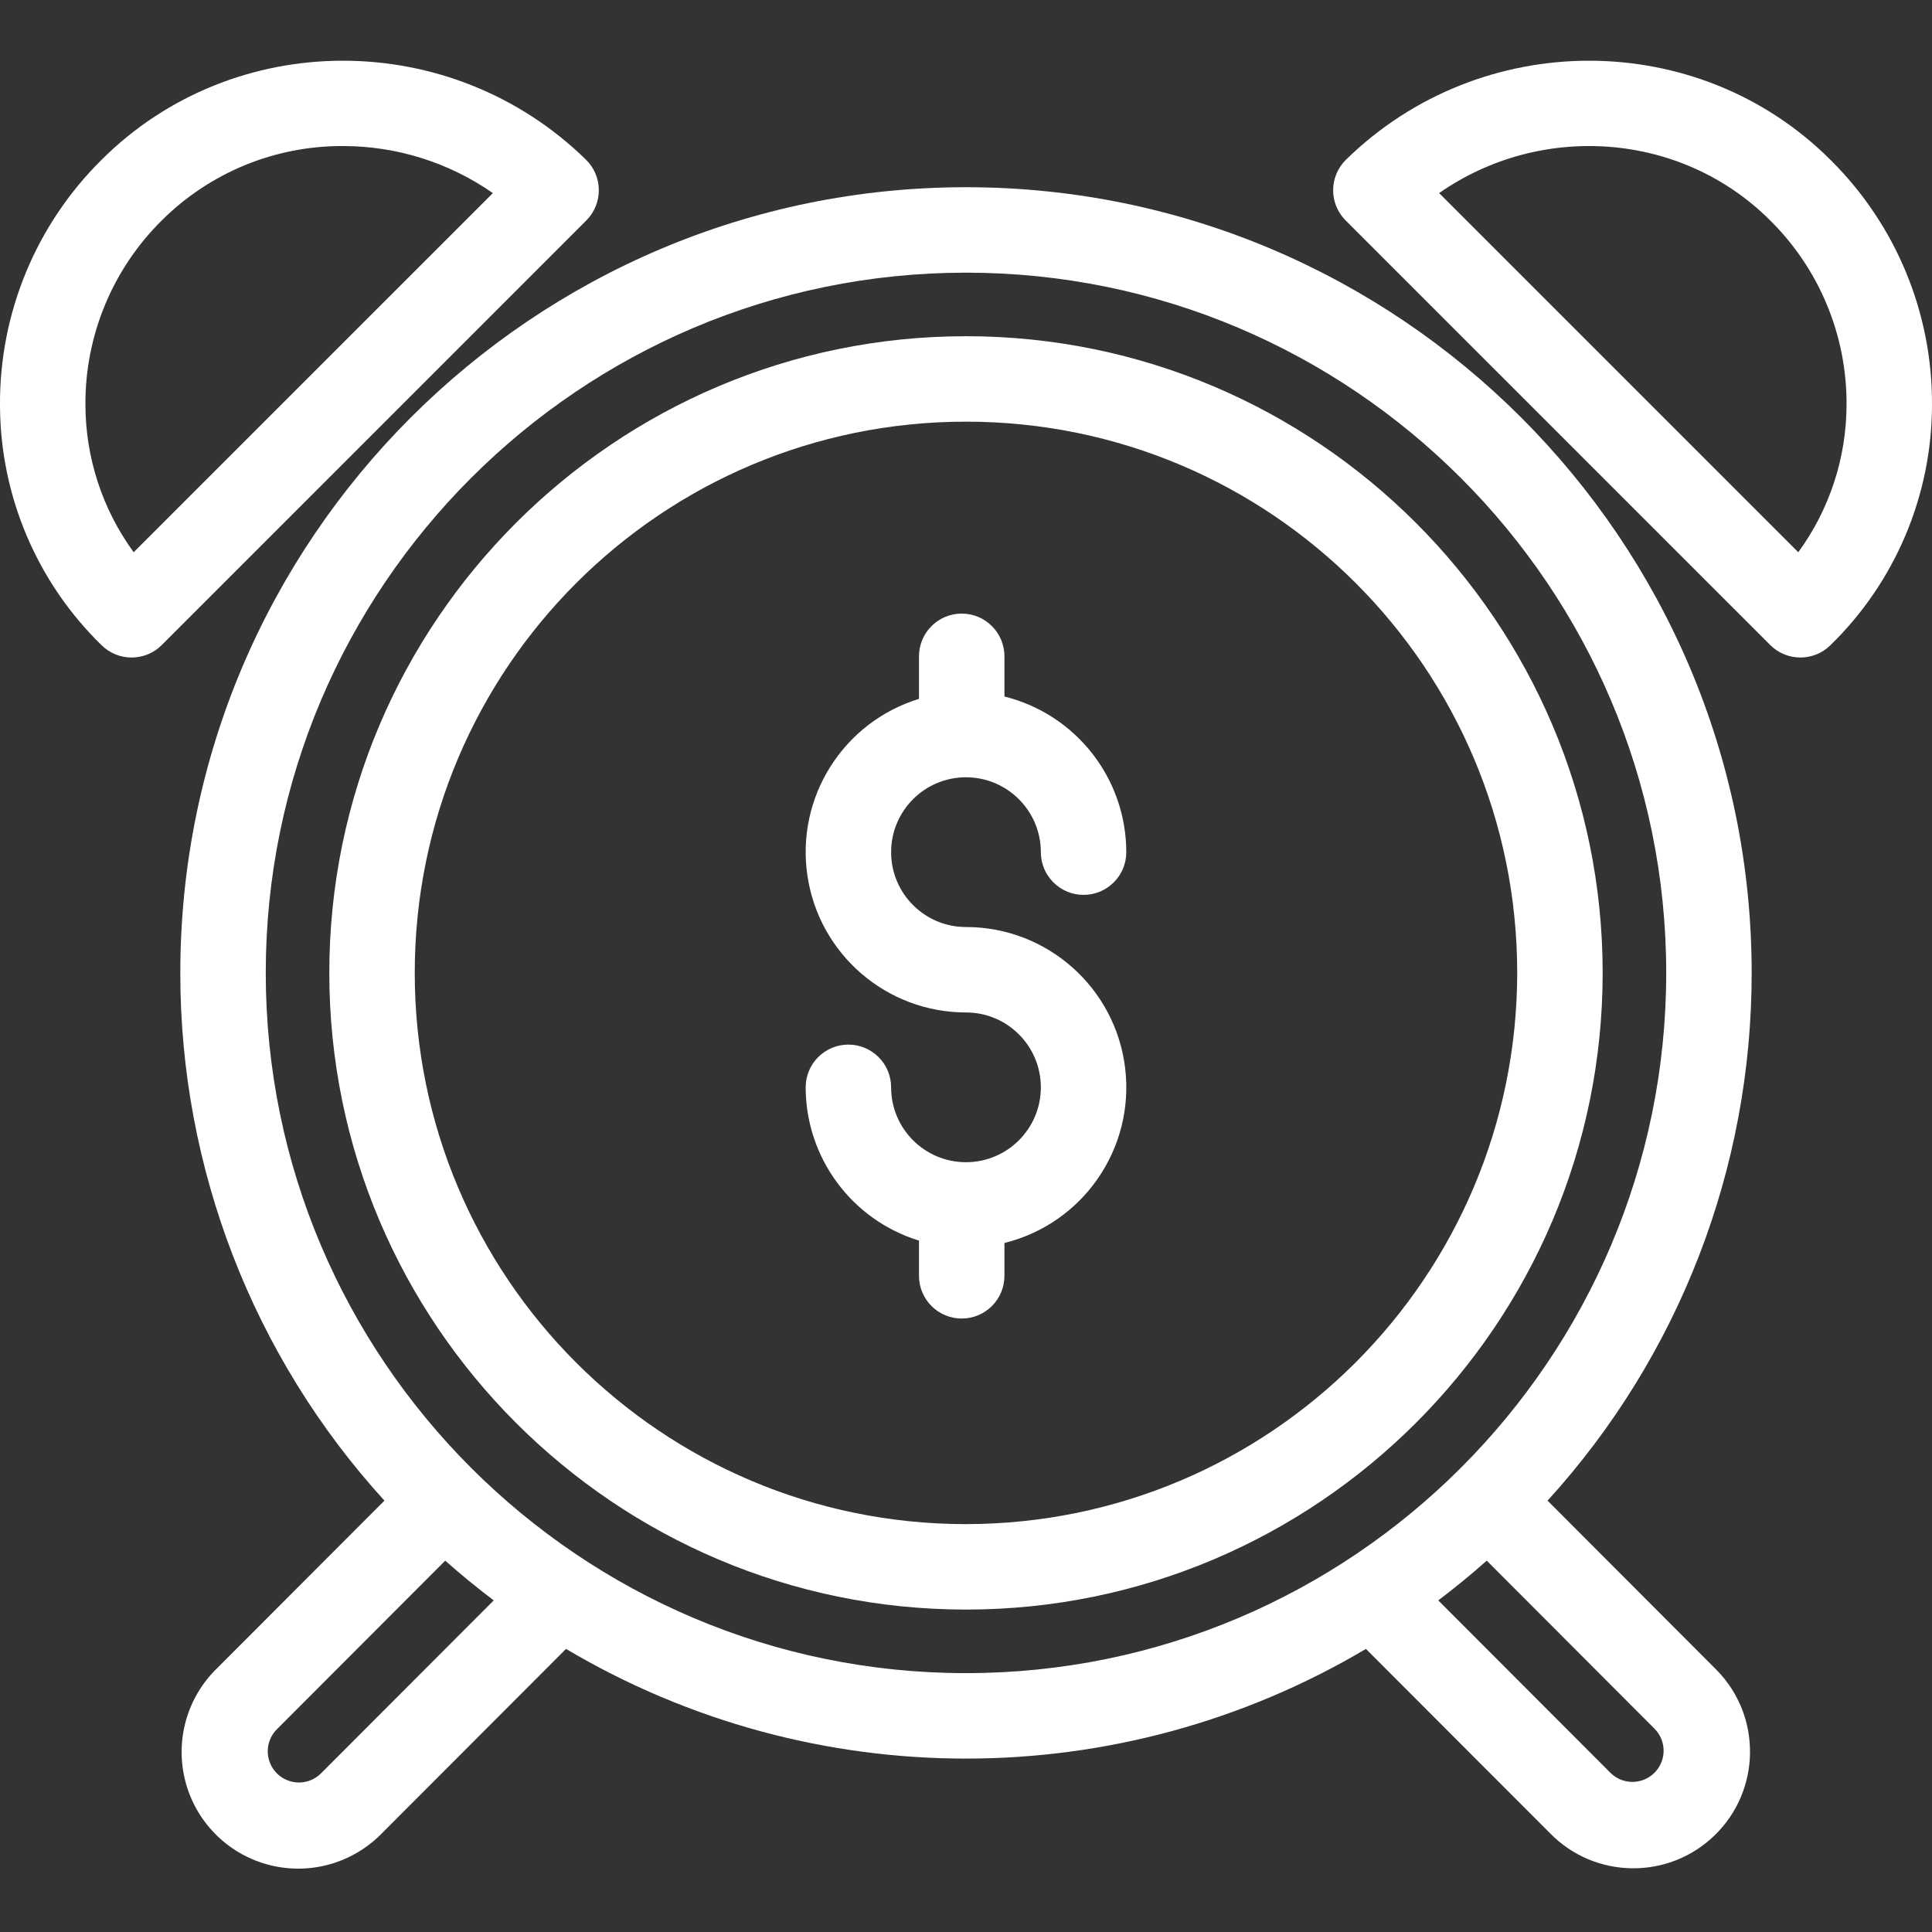
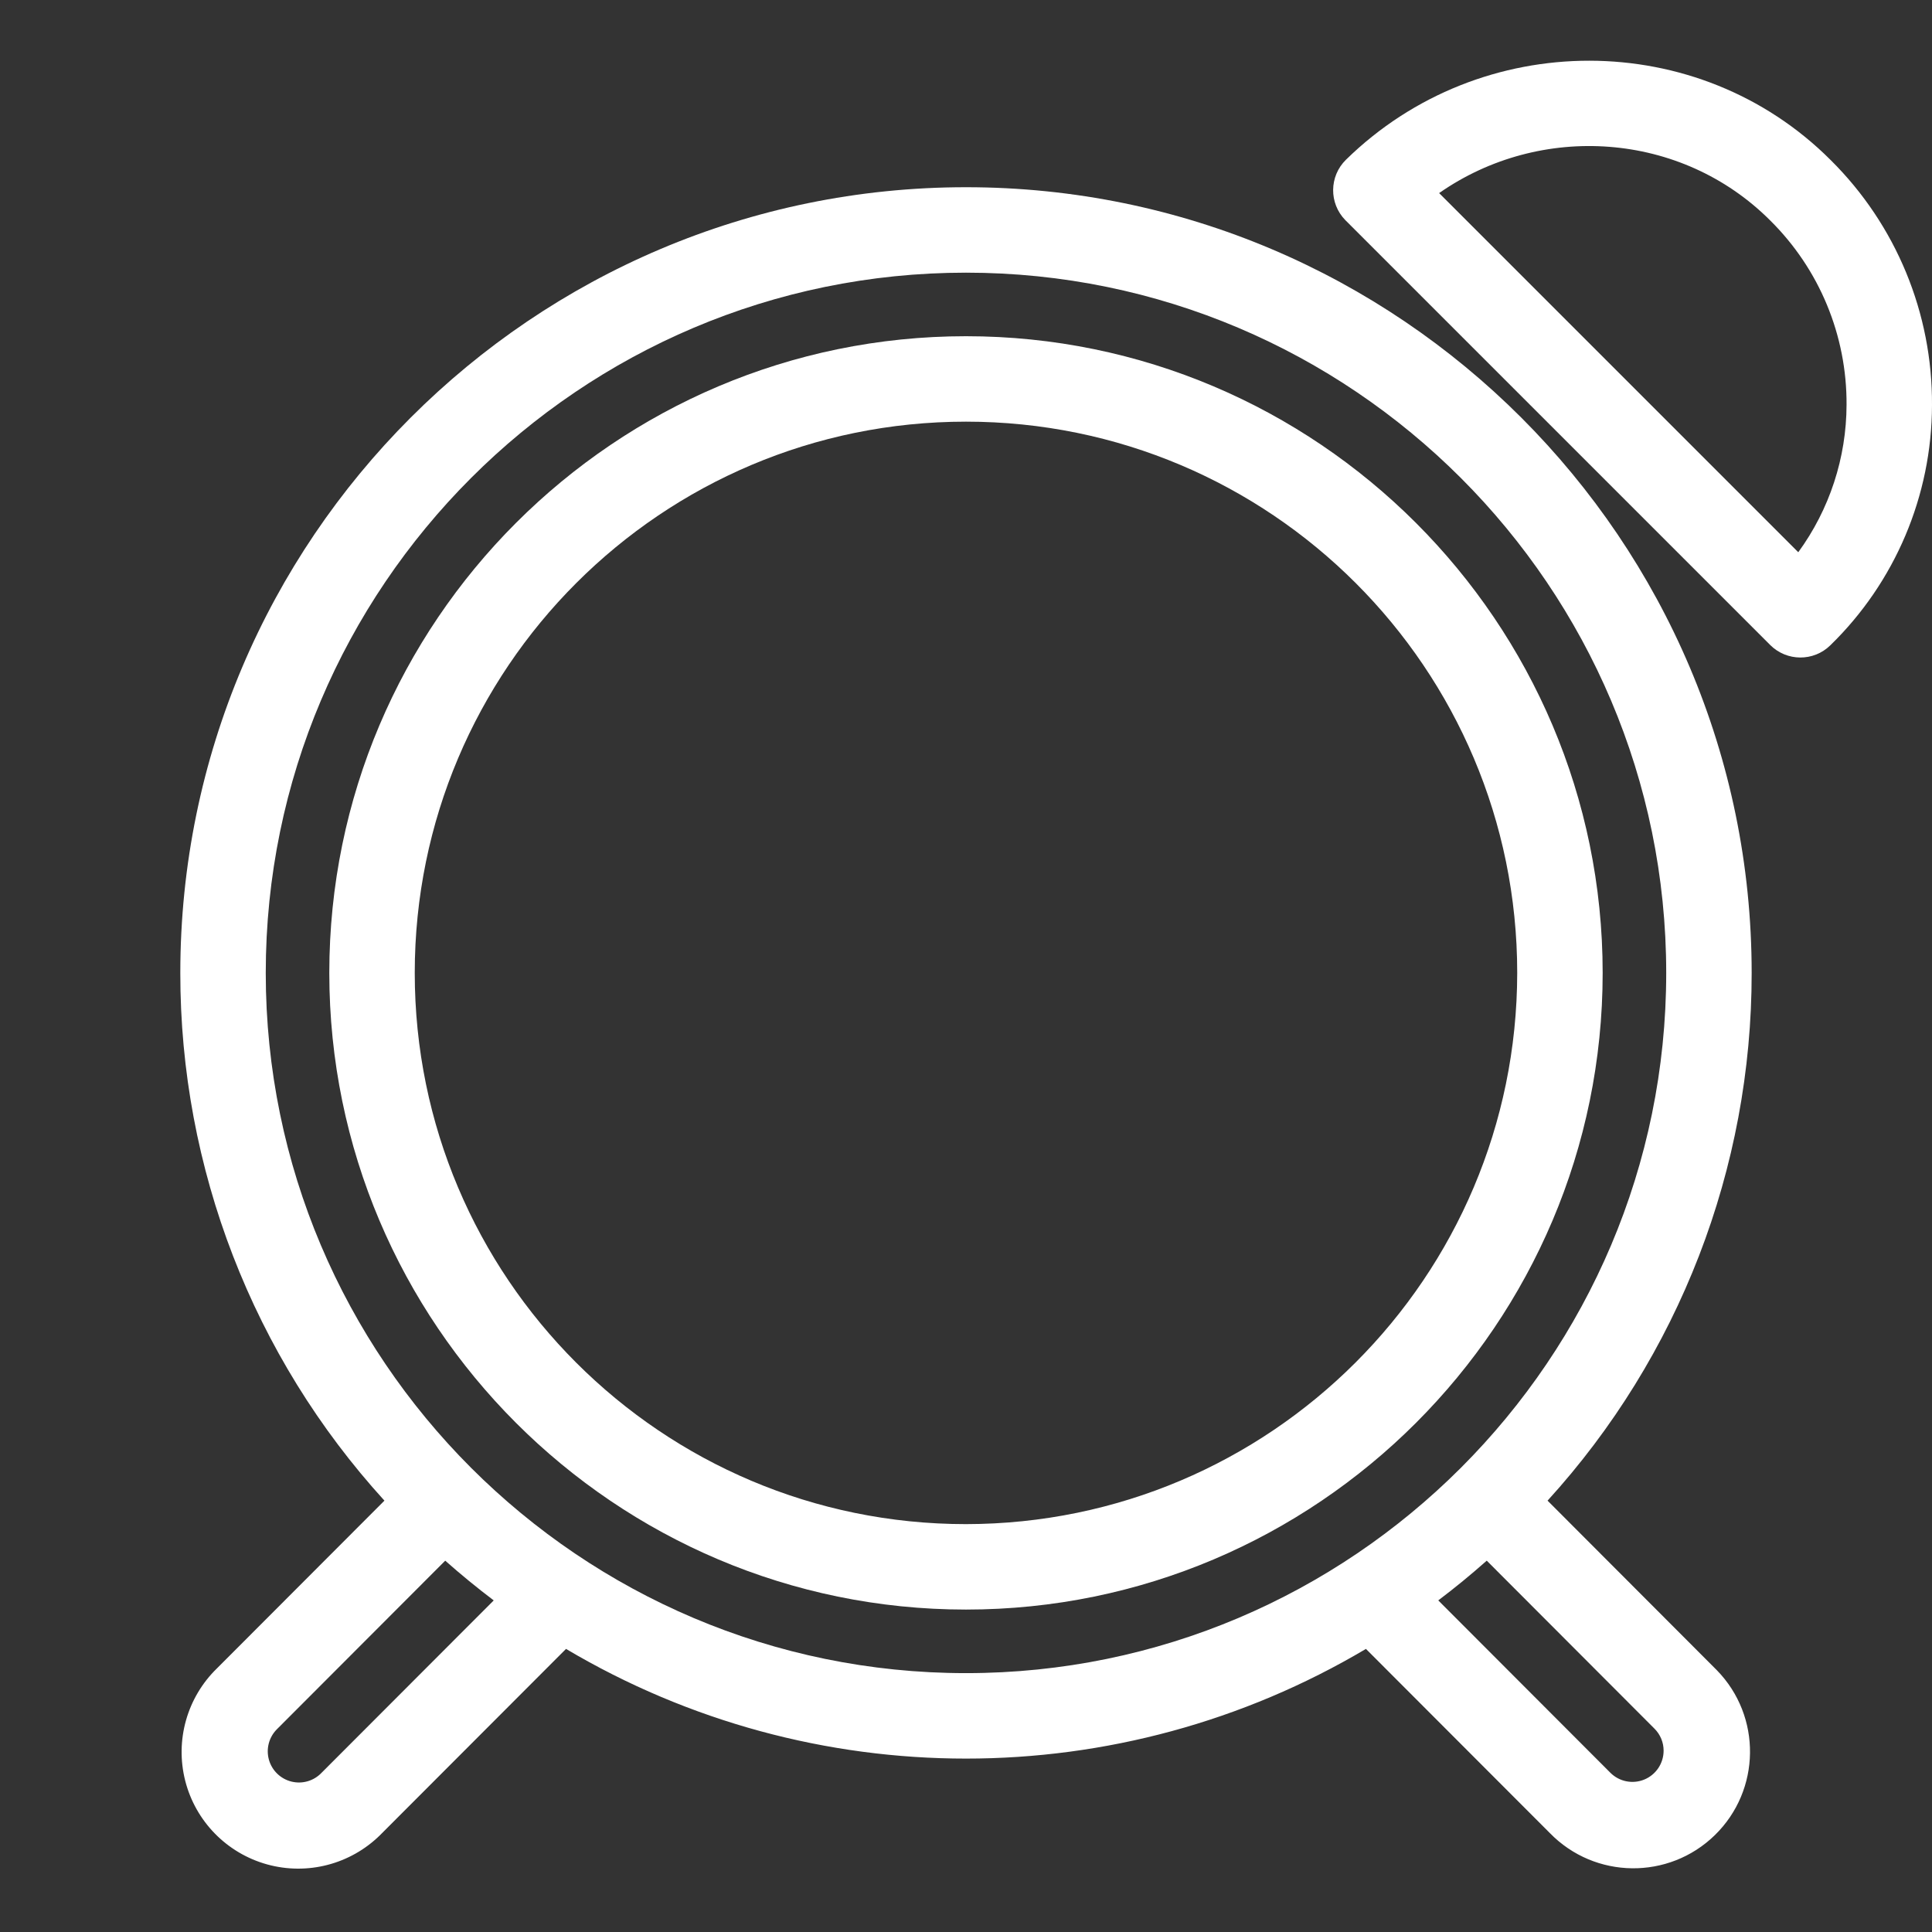
<svg xmlns="http://www.w3.org/2000/svg" width="452" height="452" viewBox="0 0 452 452" fill="none">
  <rect x="0" y="0" width="452" height="452" fill="#333333" stroke="none" />
  <g clip-path="url(#clip0)">
    <path d="M225.996 43.8C124.645 43.8 42.184 126.262 42.184 227.616C42.145 273.287 59.18 317.325 89.939 351.082L50.77 390.31C43.757 397.119 40.922 407.158 43.336 416.63C45.752 426.102 53.05 433.559 62.471 436.179C71.888 438.795 81.989 436.175 88.947 429.307C89.095 429.163 89.24 429.018 89.384 428.866L132.423 385.769C190.115 419.984 261.878 419.984 319.566 385.769L362.608 428.866C373.131 439.654 390.408 439.861 401.196 429.339C411.98 418.812 412.19 401.535 401.664 390.751C401.52 390.603 401.371 390.451 401.223 390.31L362.058 351.082C392.817 317.325 409.848 273.287 409.809 227.616C409.809 126.262 327.347 43.8 225.996 43.8V43.8ZM75.239 414.744C73.439 416.645 70.752 417.438 68.207 416.813C65.661 416.192 63.642 414.252 62.924 411.73C62.206 409.211 62.893 406.498 64.724 404.624C64.786 404.557 64.849 404.495 64.915 404.432L104.163 365.126C107.821 368.367 111.6 371.467 115.509 374.423L75.239 414.744ZM62.174 227.616C62.174 137.28 135.663 63.791 225.996 63.791C316.329 63.791 389.818 137.284 389.818 227.616C389.818 317.949 316.329 391.438 225.996 391.438C135.663 391.438 62.174 317.945 62.174 227.616V227.616ZM389.209 409.594C389.205 412.542 387.425 415.201 384.699 416.329C381.974 417.454 378.839 416.829 376.754 414.744L336.488 374.419C340.392 371.471 344.171 368.375 347.83 365.123L387.077 404.432C388.448 405.799 389.217 407.657 389.209 409.594V409.594Z" fill="white" />
    <path d="M225.996 78.659C143.862 78.659 77.042 145.479 77.042 227.613C77.042 309.746 143.862 376.566 225.996 376.566C308.129 376.566 374.95 309.746 374.95 227.616C374.95 145.483 308.129 78.659 225.996 78.659V78.659ZM225.996 356.576C154.771 356.576 97.033 298.837 97.033 227.613C97.033 156.388 154.771 98.649 225.996 98.649C297.22 98.649 354.959 156.388 354.959 227.616C354.877 298.806 297.185 356.498 225.996 356.576Z" fill="white" />
-     <path d="M140.098 44.456C140.083 41.789 139.005 39.236 137.1 37.369C105.528 6.454 54.662 6.489 23.711 37.44C8.414 52.593 -0.137 73.274 -0 94.807C0.05 115.969 8.625 136.218 23.789 150.976C27.706 154.811 33.976 154.775 37.853 150.902L137.17 51.578C139.056 49.688 140.11 47.127 140.098 44.456ZM31.278 129.198C23.965 119.179 20.01 107.106 19.983 94.702C19.893 78.51 26.331 62.963 37.841 51.578C49.09 40.368 64.345 34.101 80.224 34.168C92.769 34.16 105.013 38.002 115.305 45.174L31.278 129.198Z" fill="white" />
    <path d="M314.896 37.369C310.953 41.231 310.886 47.556 314.748 51.503L414.147 150.902C418.024 154.775 424.294 154.811 428.21 150.976C443.375 136.218 451.949 115.969 452 94.807C452.133 73.274 443.586 52.593 428.285 37.44C397.334 6.489 346.467 6.454 314.896 37.369V37.369ZM420.714 129.198L336.691 45.174C360.41 28.608 393.317 30.74 414.147 51.578C425.661 62.963 432.099 78.51 432.009 94.702C431.982 107.102 428.027 119.179 420.714 129.198Z" fill="white" />
-     <path d="M225.996 181.849C235.667 181.861 243.504 189.697 243.511 199.364C243.511 204.885 247.99 209.359 253.507 209.359C259.028 209.359 263.502 204.885 263.502 199.364C263.479 182.122 251.726 167.114 234.992 162.955V153.55C234.992 148.029 230.517 143.554 224.997 143.554C219.476 143.554 215.001 148.029 215.001 153.55V163.506C197.252 168.949 186.155 186.561 188.908 204.92C191.661 223.283 207.431 236.866 225.996 236.87C235.671 236.87 243.511 244.714 243.511 254.385C243.511 264.06 235.671 271.904 225.996 271.904C216.321 271.904 208.481 264.06 208.481 254.385C208.481 248.868 204.003 244.39 198.486 244.39C192.965 244.39 188.49 248.868 188.49 254.385C188.51 270.862 199.259 285.398 215.001 290.247V298.482C215.001 304.003 219.476 308.477 224.997 308.477C230.517 308.477 234.992 304.003 234.992 298.482V290.798C253.401 286.249 265.521 268.679 263.229 249.856C260.937 231.033 244.96 216.879 225.996 216.883C216.321 216.883 208.481 209.039 208.481 199.364C208.481 189.689 216.321 181.849 225.996 181.849Z" fill="white" />
  </g>
  <defs>
    <clipPath id="clip0">
      <rect width="452" height="452" fill="white" />
    </clipPath>
  </defs>
</svg>